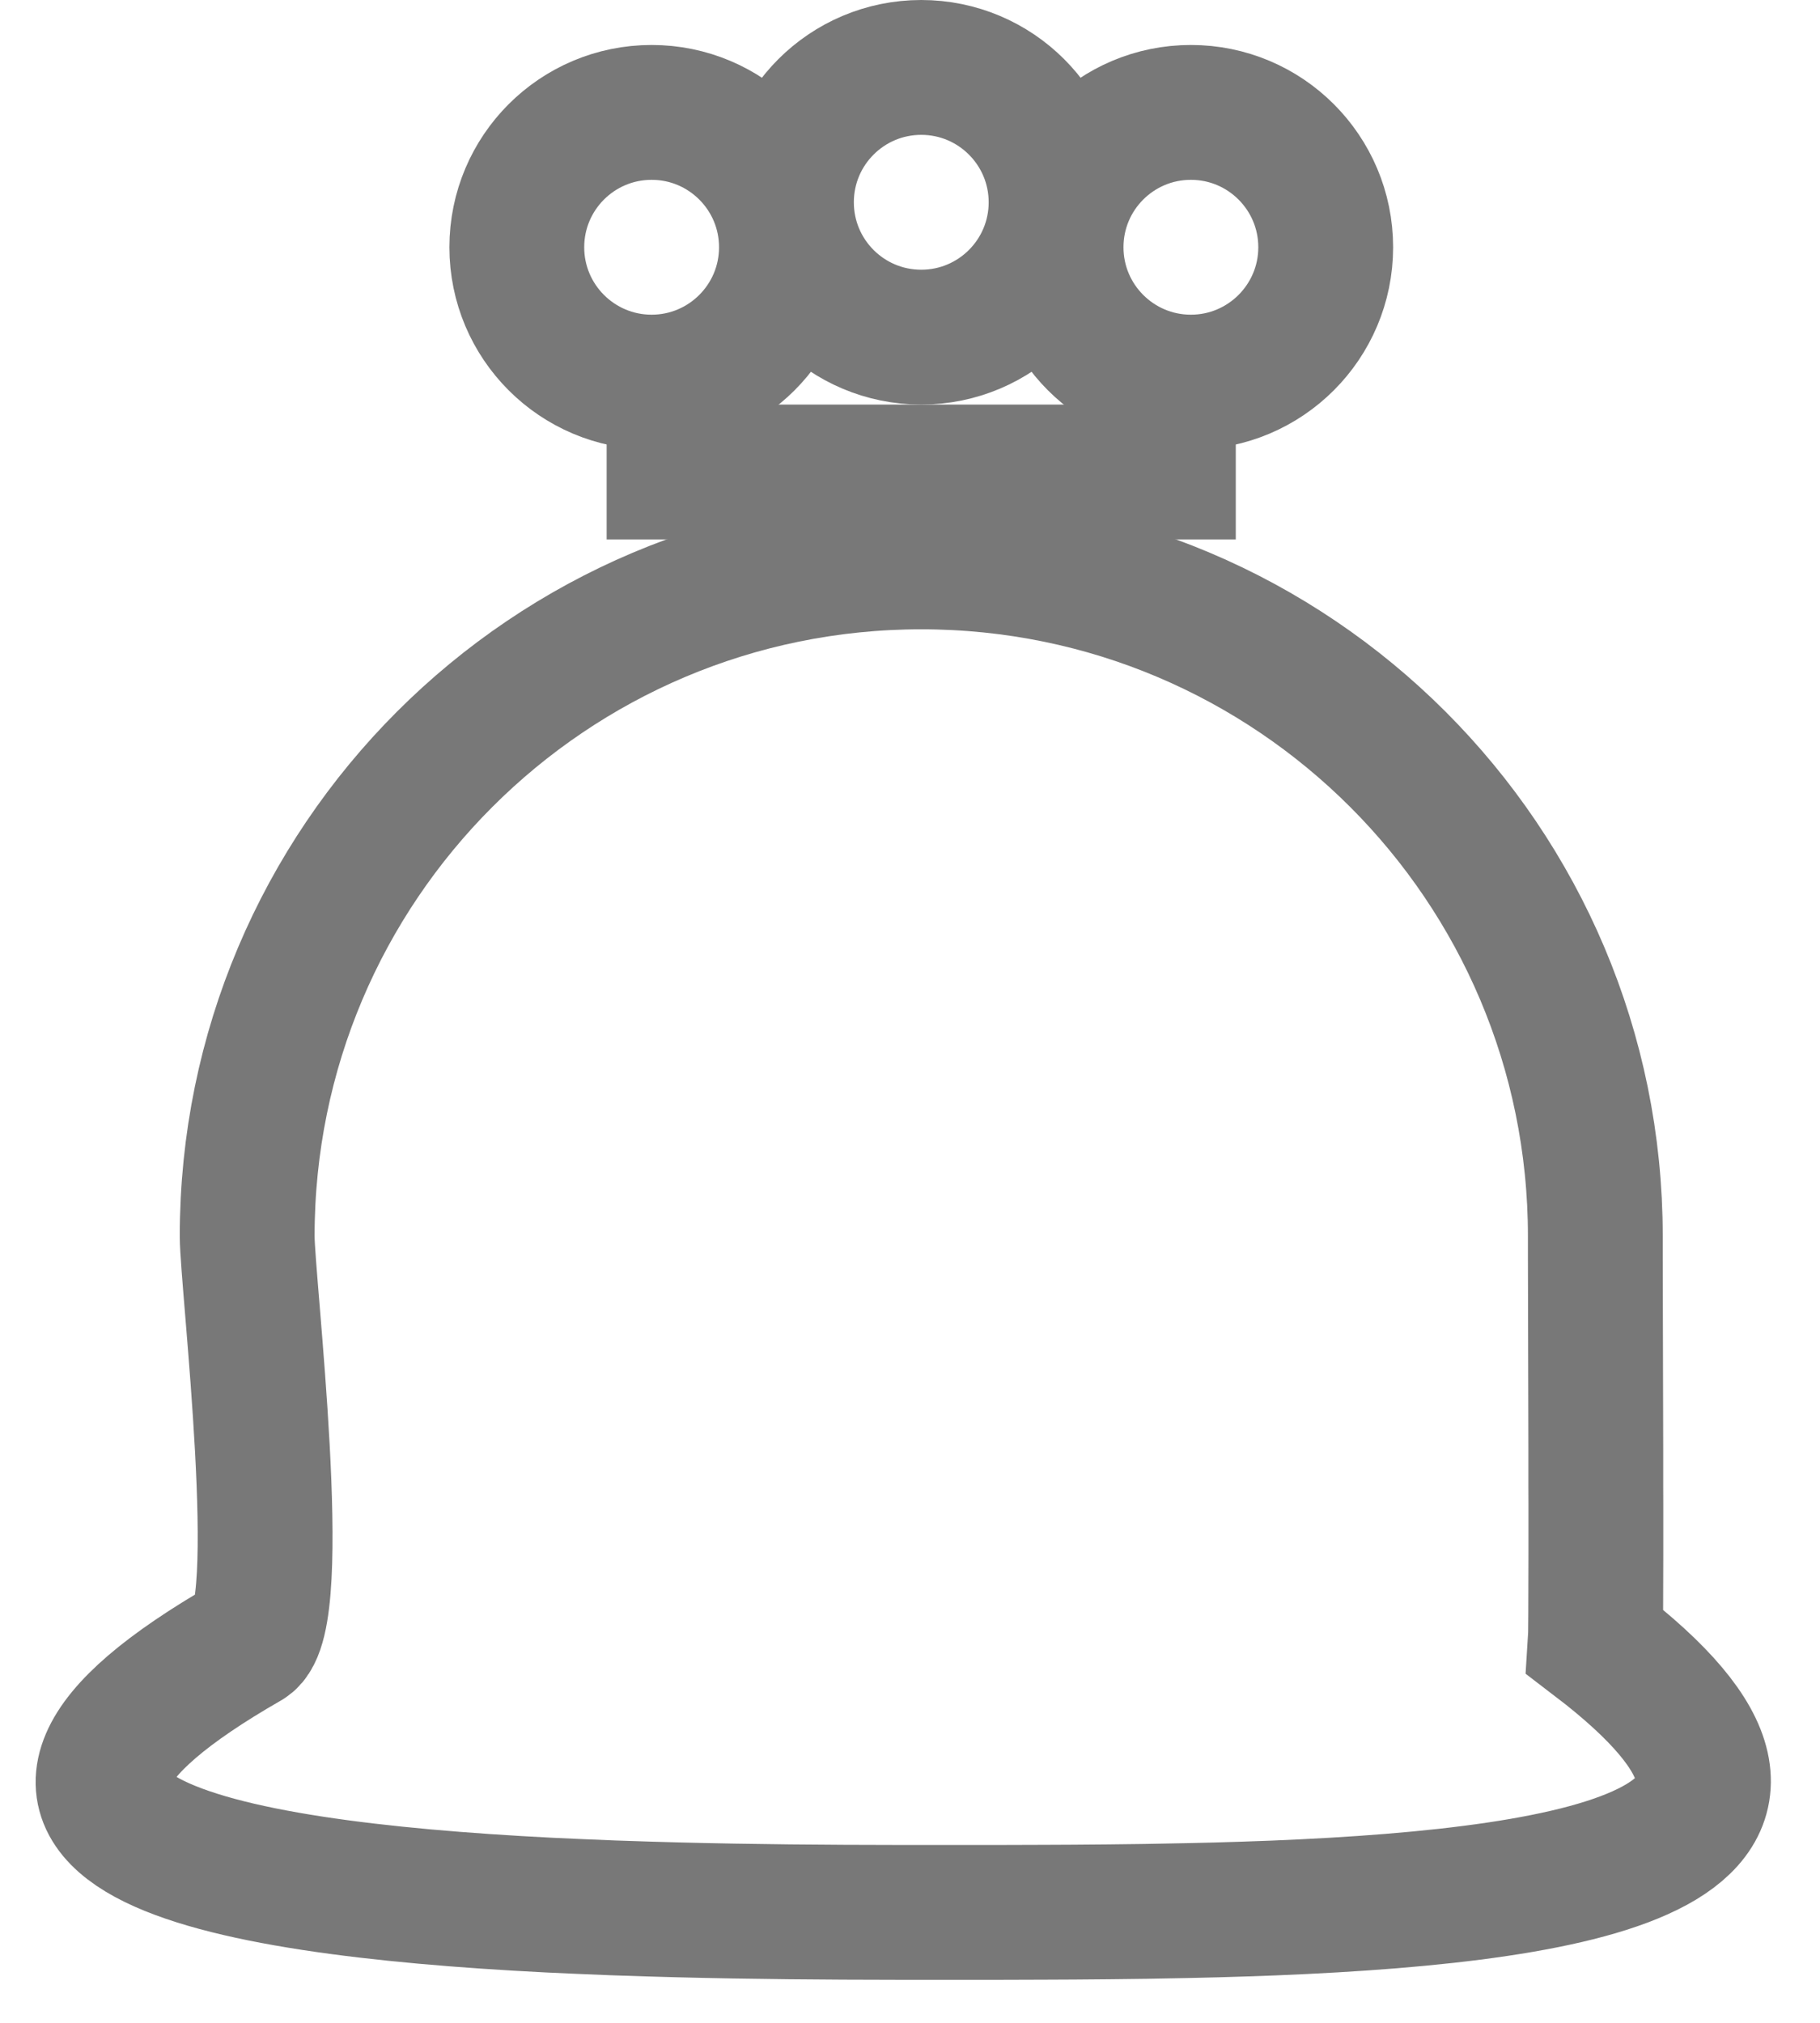
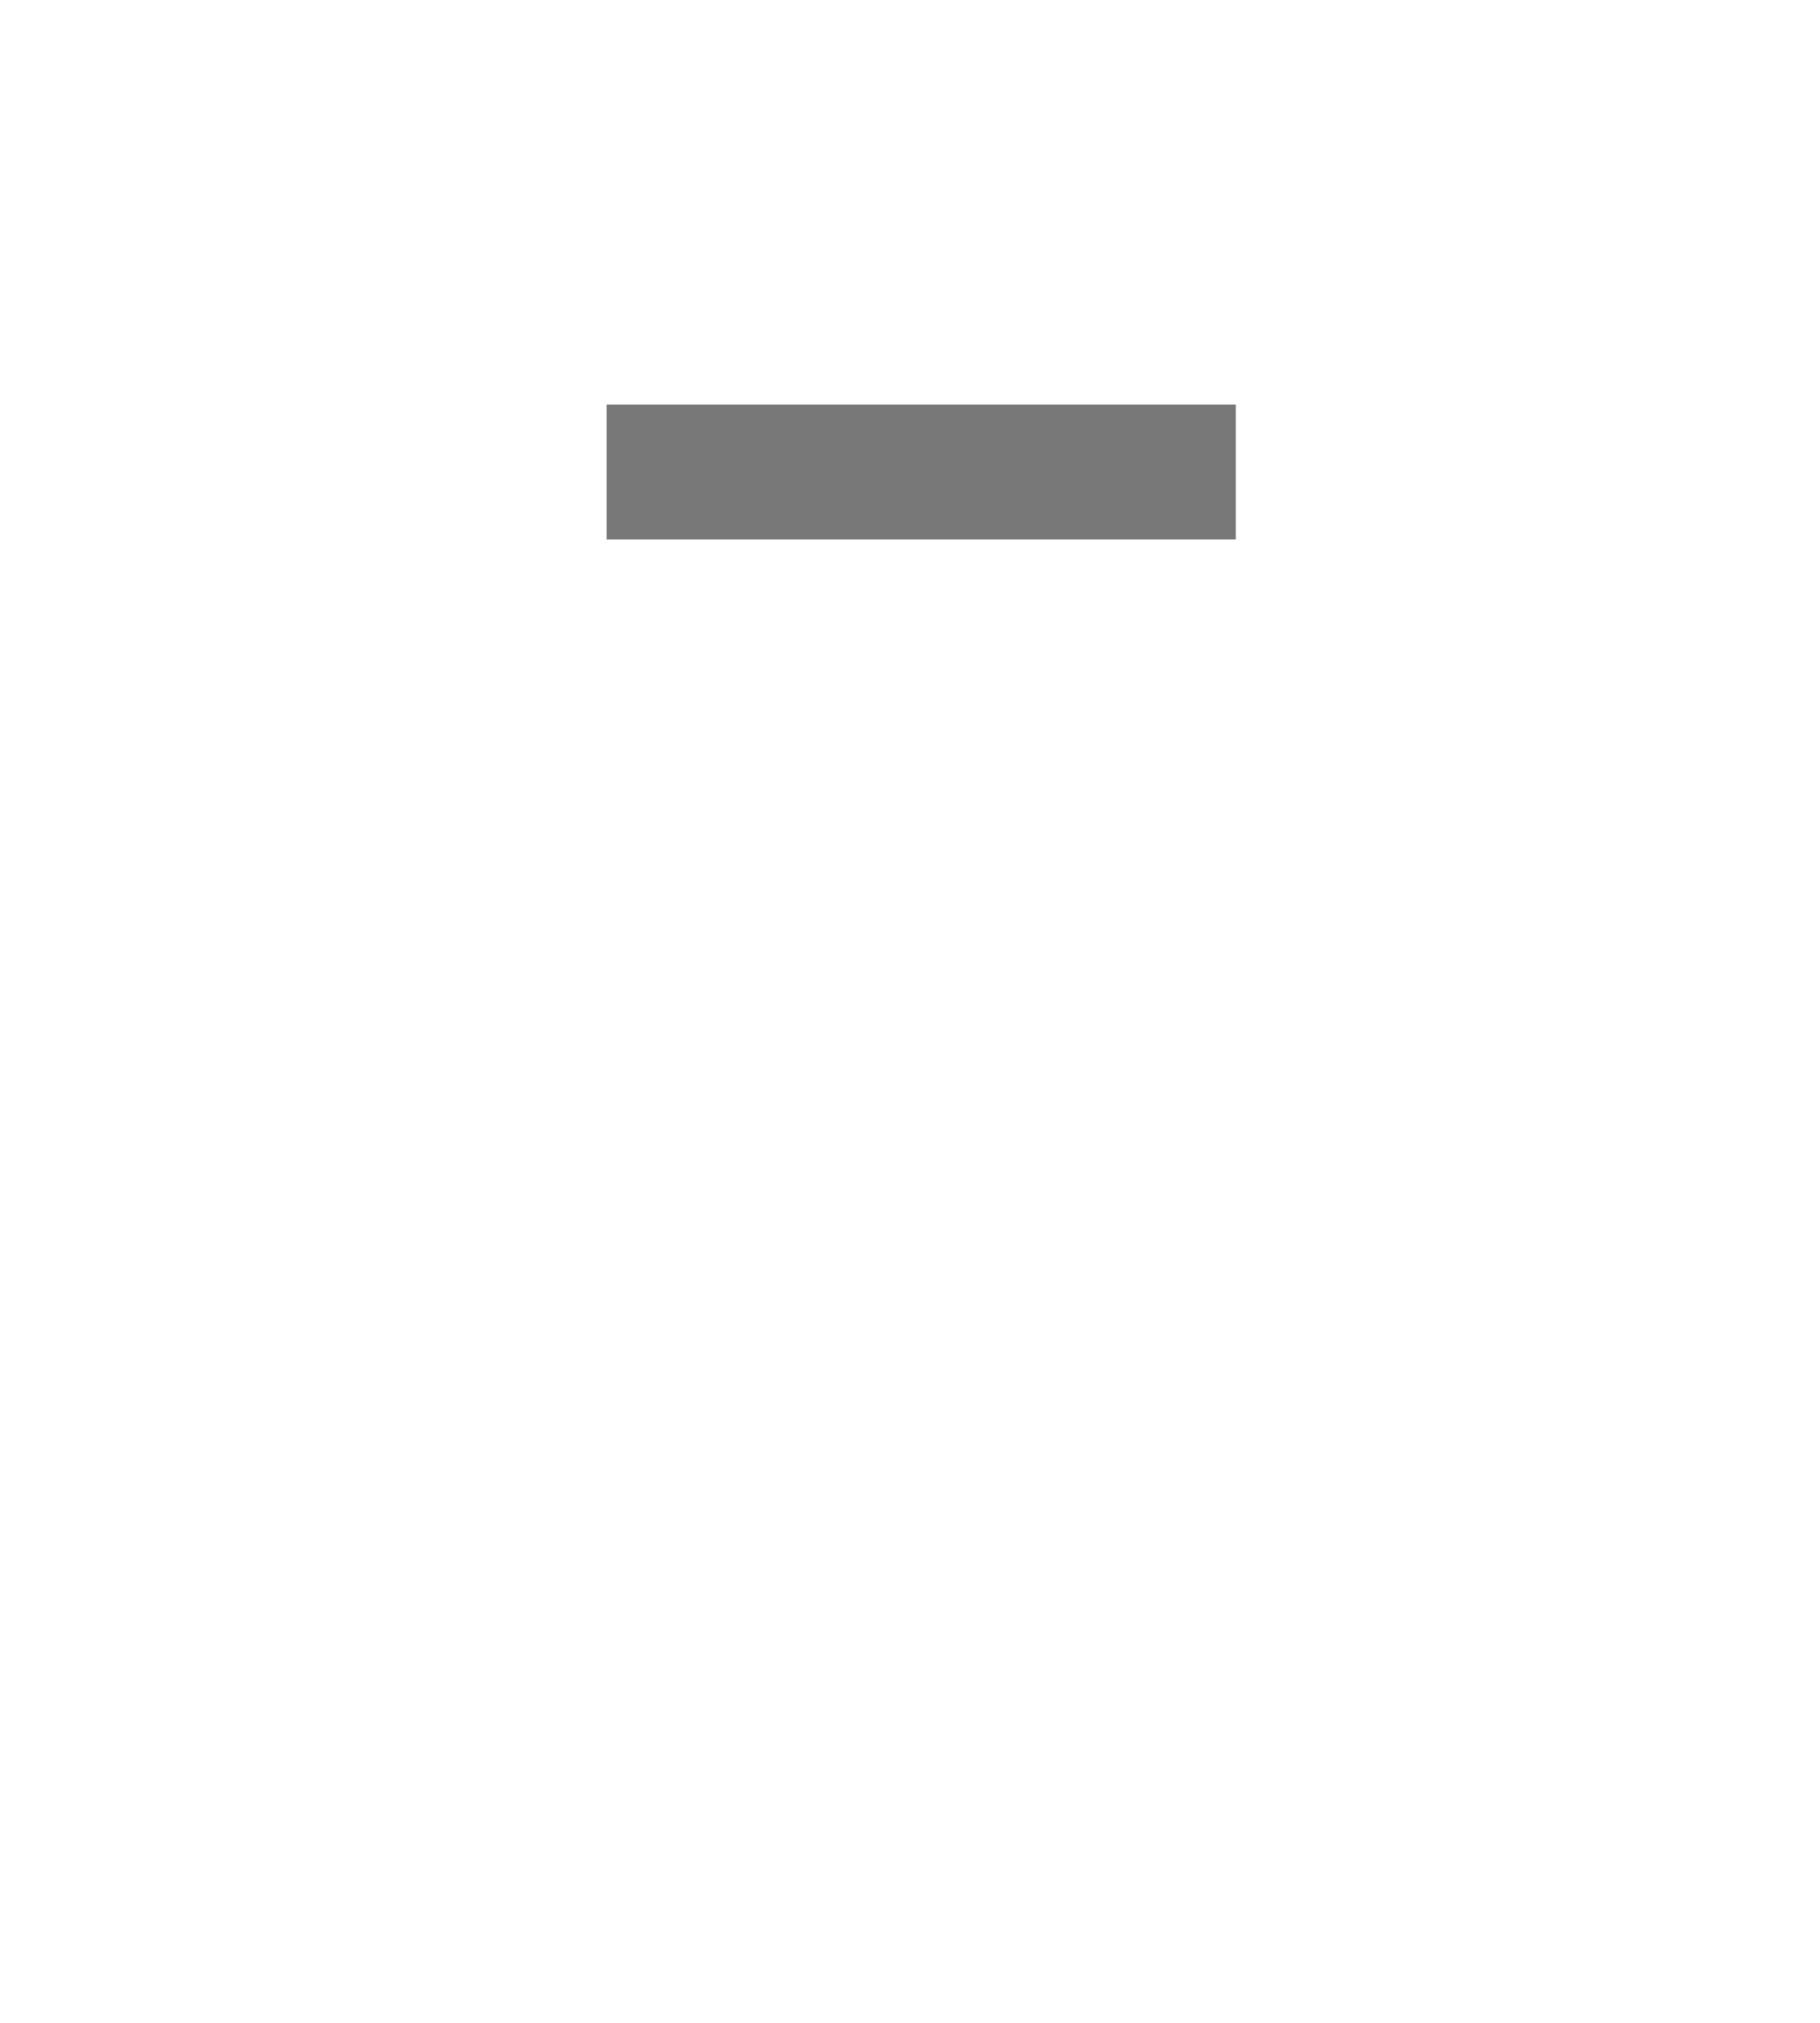
<svg xmlns="http://www.w3.org/2000/svg" width="27px" height="30px" viewBox="0 0 27 30" version="1.1">
  <title>icons / ATM Copy</title>
  <g id="Fast-TAG" stroke="none" stroke-width="1" fill="none" fill-rule="evenodd">
    <g id="FASTag-Landing" transform="translate(-238, -3795)" stroke="#787878" stroke-width="2">
      <g id="Group-43" transform="translate(0, 3418)">
        <g id="Group-53" transform="translate(202, 166)">
          <g id="icons-/-ATM-Copy" transform="translate(33, 210)">
-             <path d="M16.667,9.333 C22.19,9.333 26.667,13.81 26.667,19.333 L26.667,19.333 L26.667,19.672 C26.669,20.228 26.672,21.369 26.674,22.485 L26.674,23.038 C26.675,23.129 26.675,23.219 26.675,23.307 L26.675,24.063 C26.674,24.766 26.672,25.282 26.667,25.354 C30.582,28.341 26.685,29.103 21.895,29.297 L21.477,29.312 L21.477,29.312 L21.055,29.325 C20.913,29.329 20.772,29.332 20.63,29.335 L19.991,29.347 C19.635,29.352 19.28,29.356 18.927,29.358 L18.506,29.36 C18.296,29.361 18.087,29.362 17.88,29.362 L16.292,29.362 C15.278,29.361 14.165,29.353 13.04,29.324 L12.618,29.312 C12.266,29.302 11.914,29.289 11.564,29.273 L11.146,29.254 C6.08,28.997 1.8,28.144 6.667,25.354 C7.266,25.01 6.667,20.019 6.667,19.333 C6.667,13.81 11.144,9.333 16.667,9.333 Z M20.667,2.667 C21.771,2.667 22.667,3.562 22.667,4.667 C22.667,5.771 21.771,6.667 20.667,6.667 C19.562,6.667 18.667,5.771 18.667,4.667 C18.667,3.562 19.562,2.667 20.667,2.667 Z M12.667,2.667 C13.771,2.667 14.667,3.562 14.667,4.667 C14.667,5.771 13.771,6.667 12.667,6.667 C11.562,6.667 10.667,5.771 10.667,4.667 C10.667,3.562 11.562,2.667 12.667,2.667 Z M16.667,2 C17.771,2 18.667,2.895 18.667,4 C18.667,5.105 17.771,6 16.667,6 C15.562,6 14.667,5.105 14.667,4 C14.667,2.895 15.562,2 16.667,2 Z" id="Oval-Copy-3" />
            <line x1="12" y1="8" x2="21.333" y2="8" id="Line-2" />
          </g>
        </g>
      </g>
    </g>
  </g>
</svg>